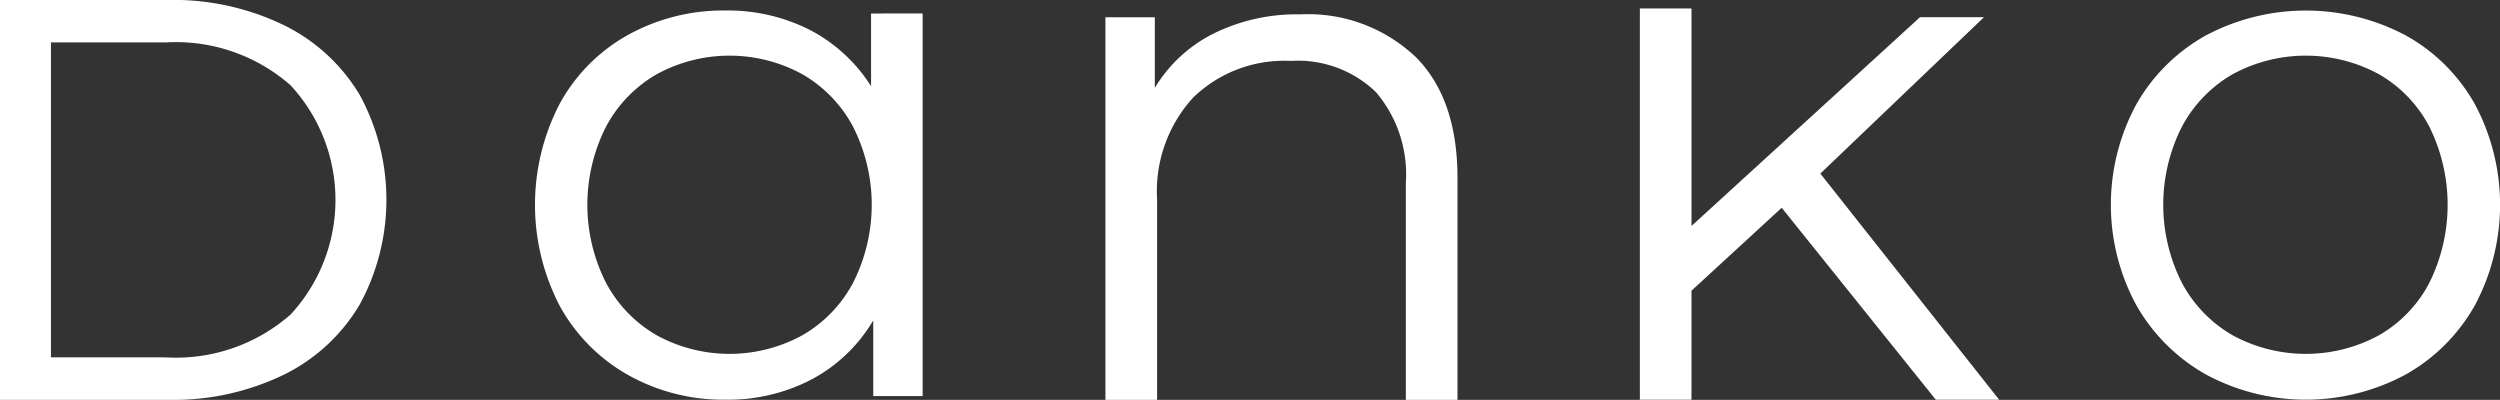
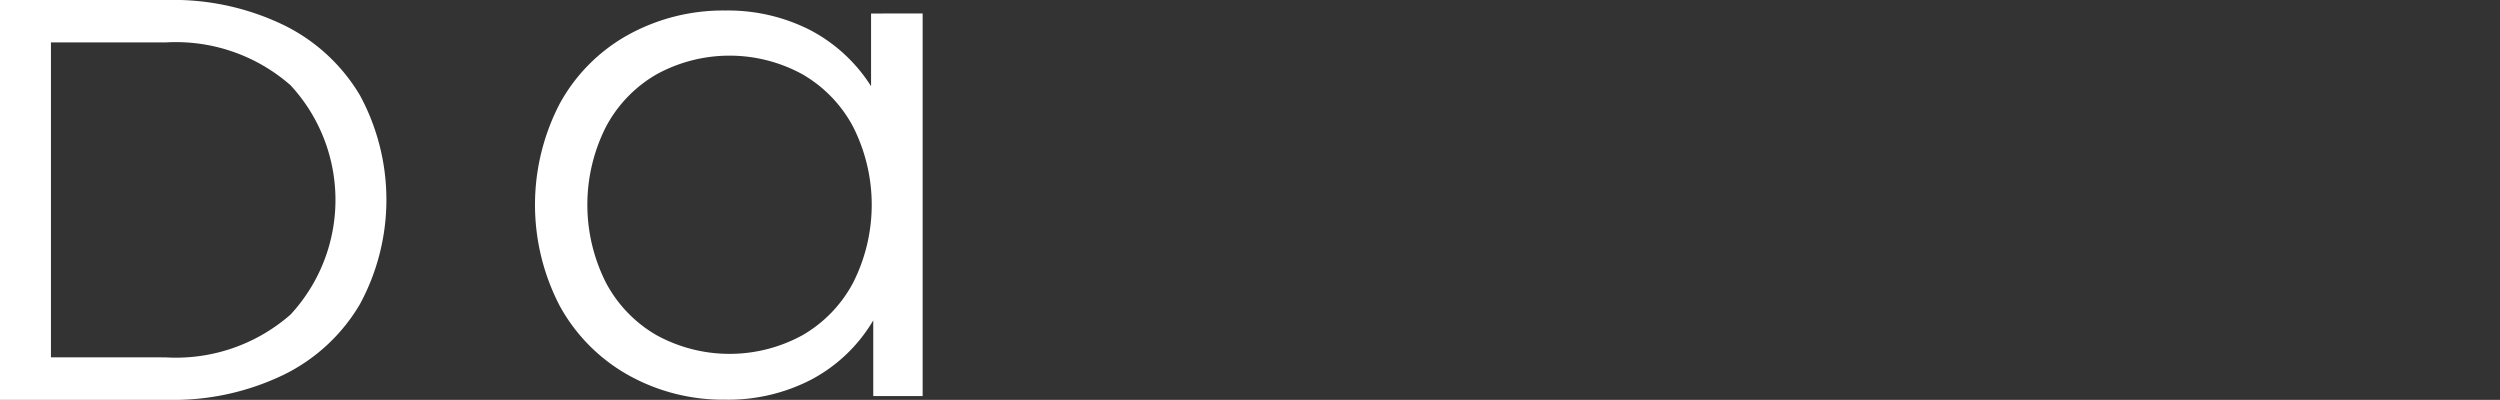
<svg xmlns="http://www.w3.org/2000/svg" width="141.723" height="22.67" viewBox="0 0 141.723 22.67">
  <rect x="0" y="0" width="141.723" height="22.67" fill="#333333" stroke="none" />
  <g id="Grupo_26293" data-name="Grupo 26293" transform="translate(22017.797 22764.504)">
    <path id="Trazado_1" data-name="Trazado 1" d="M89.221,153.052h9.508a14.368,14.368,0,0,1,6.579,1.424,10.271,10.271,0,0,1,4.313,3.971,12.429,12.429,0,0,1,0,11.856,10.224,10.224,0,0,1-4.313,3.993,14.369,14.369,0,0,1-6.579,1.424H89.221Zm9.388,20.26a9.851,9.851,0,0,0,7.082-2.426,9.567,9.567,0,0,0,0-13,9.854,9.854,0,0,0-7.082-2.428h-6.5v17.853Z" transform="translate(-22107.018 -22917.557)" fill="#fff" />
    <path id="Trazado_2" data-name="Trazado 2" d="M159.249,154.179v21.689h-2.8v-4.289a8.926,8.926,0,0,1-3.485,3.341,10.222,10.222,0,0,1-4.887,1.154,11.006,11.006,0,0,1-5.525-1.4,10.01,10.01,0,0,1-3.876-3.918,12.413,12.413,0,0,1,0-11.463,9.875,9.875,0,0,1,3.876-3.9,11.137,11.137,0,0,1,5.525-1.381,10.266,10.266,0,0,1,4.763,1.092,9.043,9.043,0,0,1,3.485,3.2v-4.122Zm-6.824,18.246a7.456,7.456,0,0,0,2.886-2.99,9.783,9.783,0,0,0,0-8.824,7.468,7.468,0,0,0-2.886-2.989,8.609,8.609,0,0,0-8.246,0,7.46,7.46,0,0,0-2.886,2.989,9.782,9.782,0,0,0,0,8.824,7.448,7.448,0,0,0,2.886,2.99,8.609,8.609,0,0,0,8.246,0" transform="translate(-22124.742 -22917.92)" fill="#fff" />
-     <path id="Trazado_3" data-name="Trazado 3" d="M206.053,156.711q2.412,2.372,2.413,6.906v12.577h-2.928V163.907a7.193,7.193,0,0,0-1.691-5.155,6.353,6.353,0,0,0-4.824-1.773,7.412,7.412,0,0,0-5.546,2.082,7.866,7.866,0,0,0-2.041,5.752v11.381h-2.928V154.505h2.8v4a8.144,8.144,0,0,1,3.319-3.072,10.625,10.625,0,0,1,4.928-1.093,8.858,8.858,0,0,1,6.493,2.371" transform="translate(-22143.639 -22918.029)" fill="#fff" />
-     <path id="Trazado_4" data-name="Trazado 4" d="M244.561,165.116l-5.114,4.7V176H236.52V153.819h2.928v12.328L252.4,154.313h3.628l-9.277,8.865L256.89,176H253.3Z" transform="translate(-22161.355 -22917.842)" fill="#fff" />
-     <path id="Trazado_5" data-name="Trazado 5" d="M284.224,174.652a10.385,10.385,0,0,1-3.96-3.938,11.941,11.941,0,0,1,0-11.38,10.234,10.234,0,0,1,3.96-3.918,12.087,12.087,0,0,1,11.3,0,10.094,10.094,0,0,1,3.938,3.918,12.09,12.09,0,0,1,0,11.38,10.242,10.242,0,0,1-3.938,3.938,11.935,11.935,0,0,1-11.3,0m9.792-2.227a7.329,7.329,0,0,0,2.866-2.99,9.964,9.964,0,0,0,0-8.824,7.34,7.34,0,0,0-2.866-2.989,8.691,8.691,0,0,0-8.288,0,7.465,7.465,0,0,0-2.886,2.989,9.782,9.782,0,0,0,0,8.824,7.453,7.453,0,0,0,2.886,2.99,8.691,8.691,0,0,0,8.288,0" transform="translate(-22176.955 -22917.92)" fill="#fff" />
  </g>
</svg>